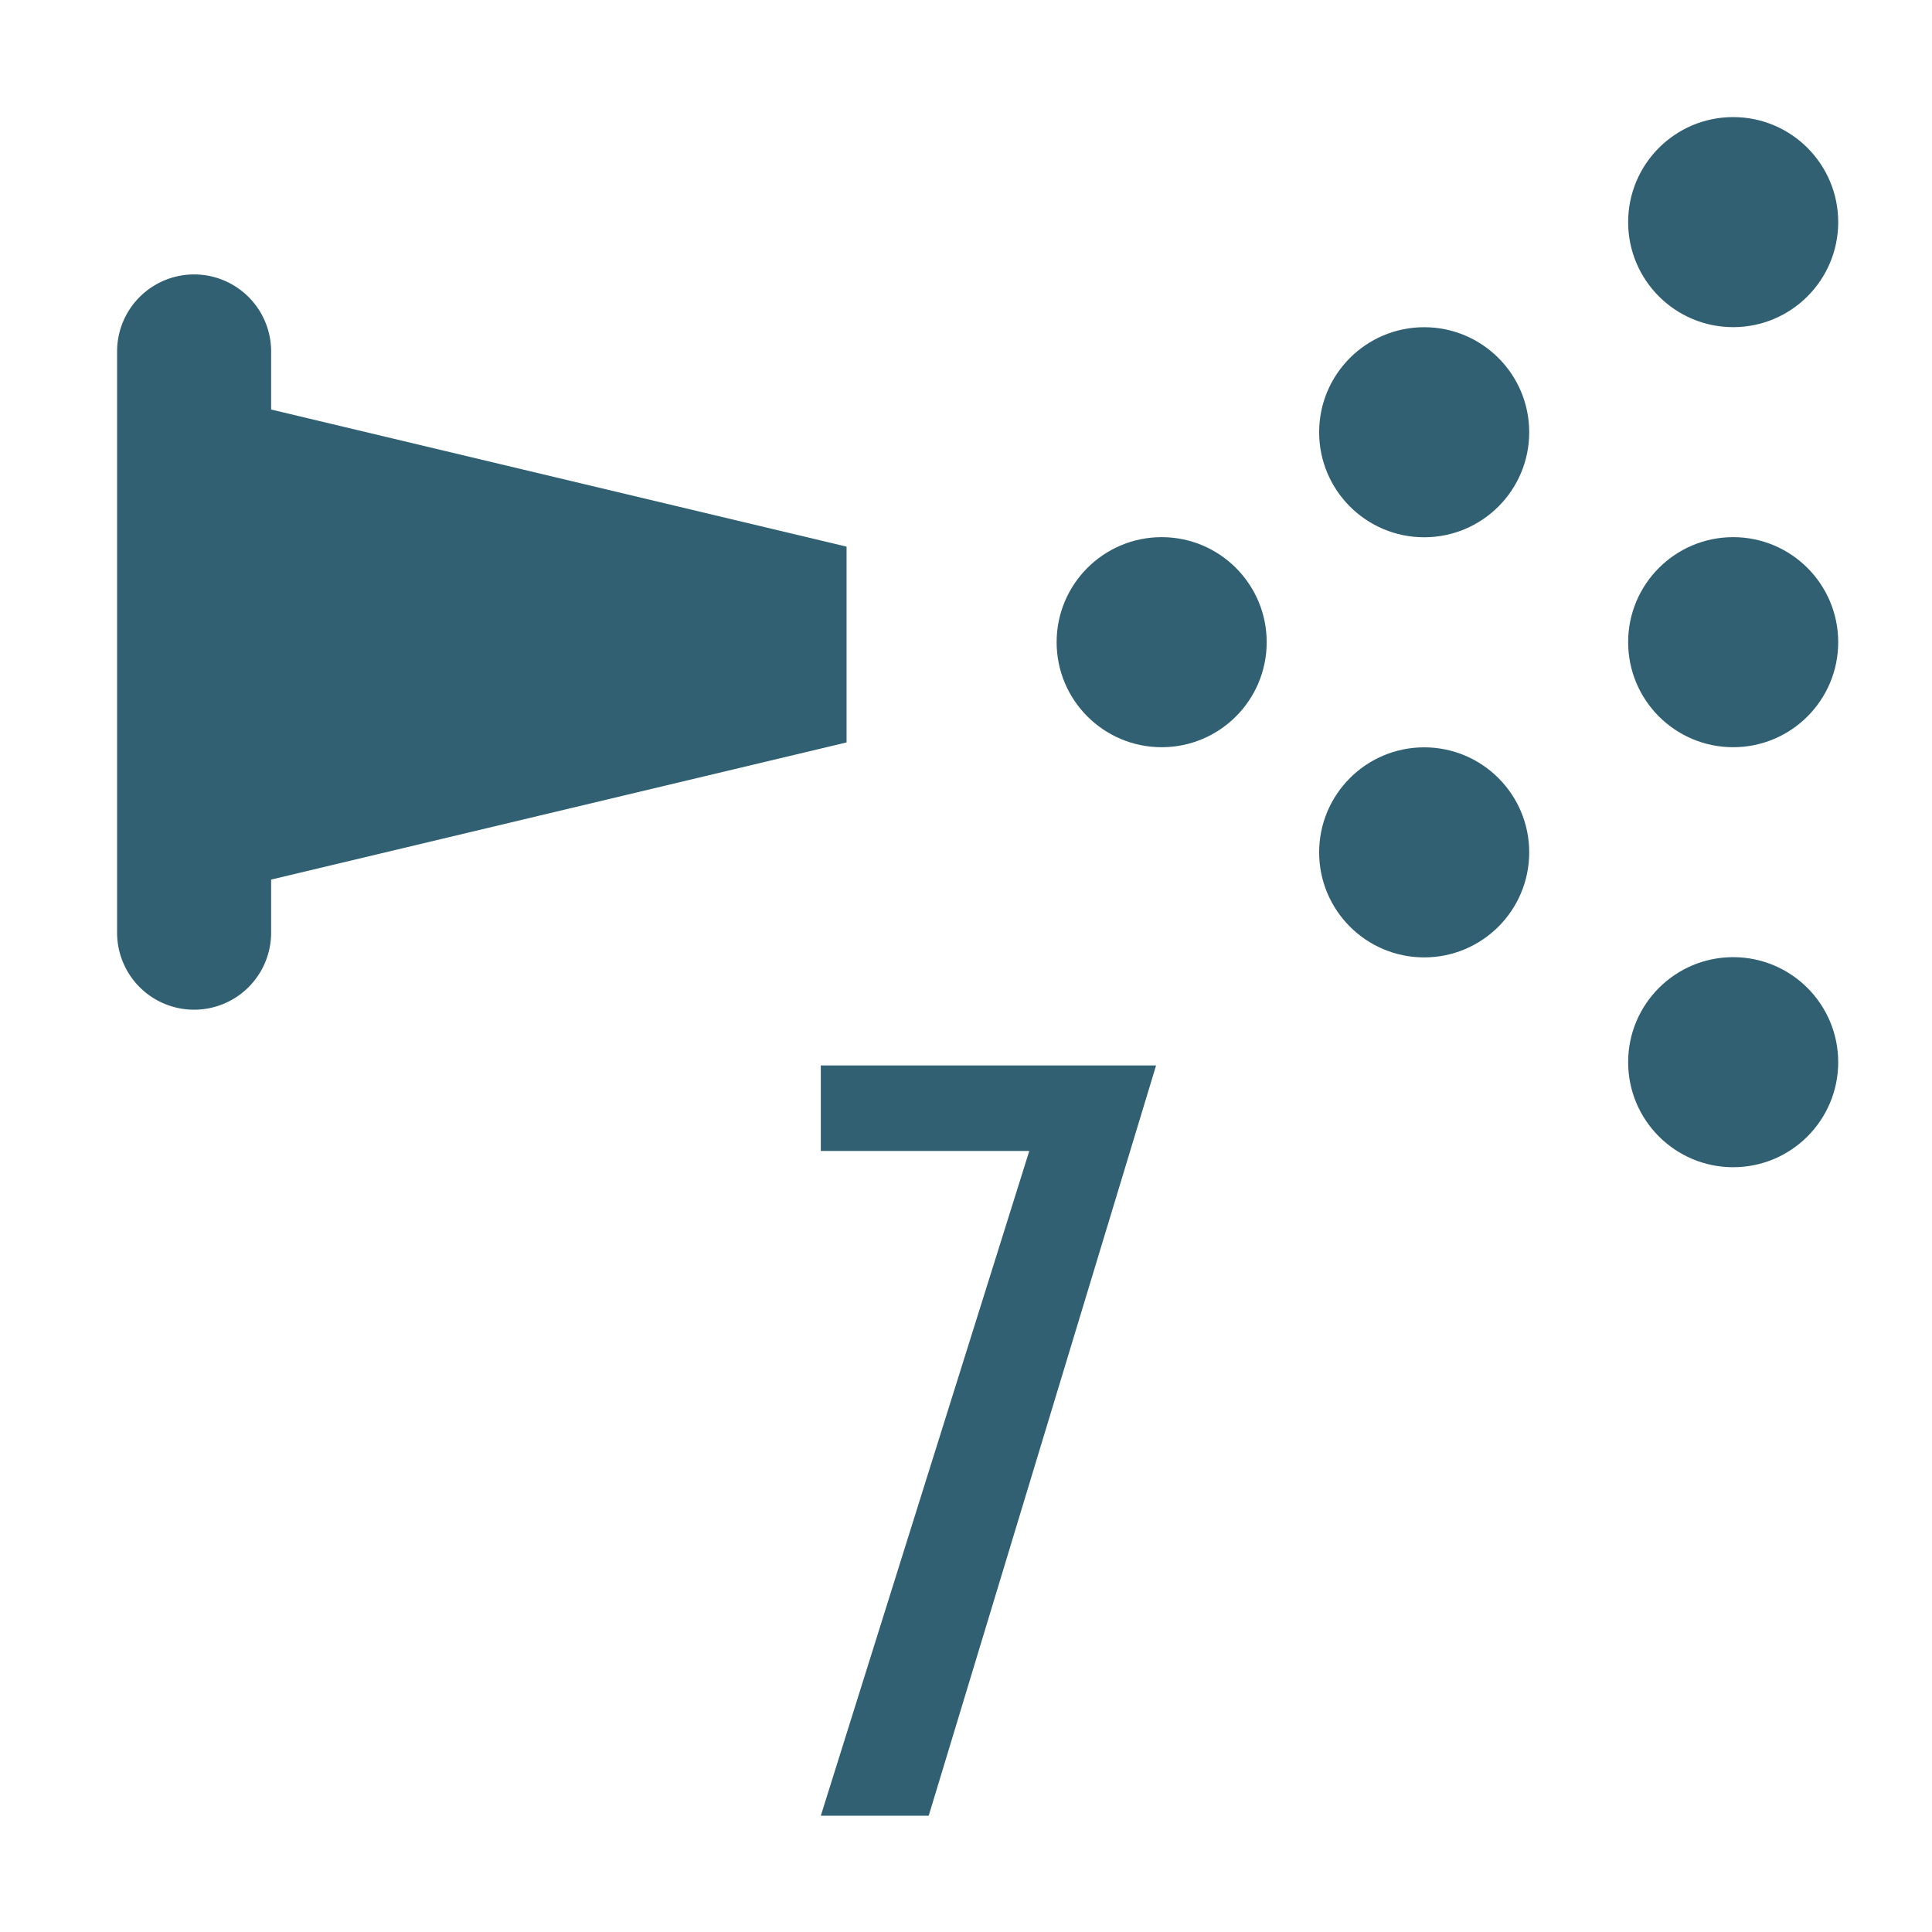
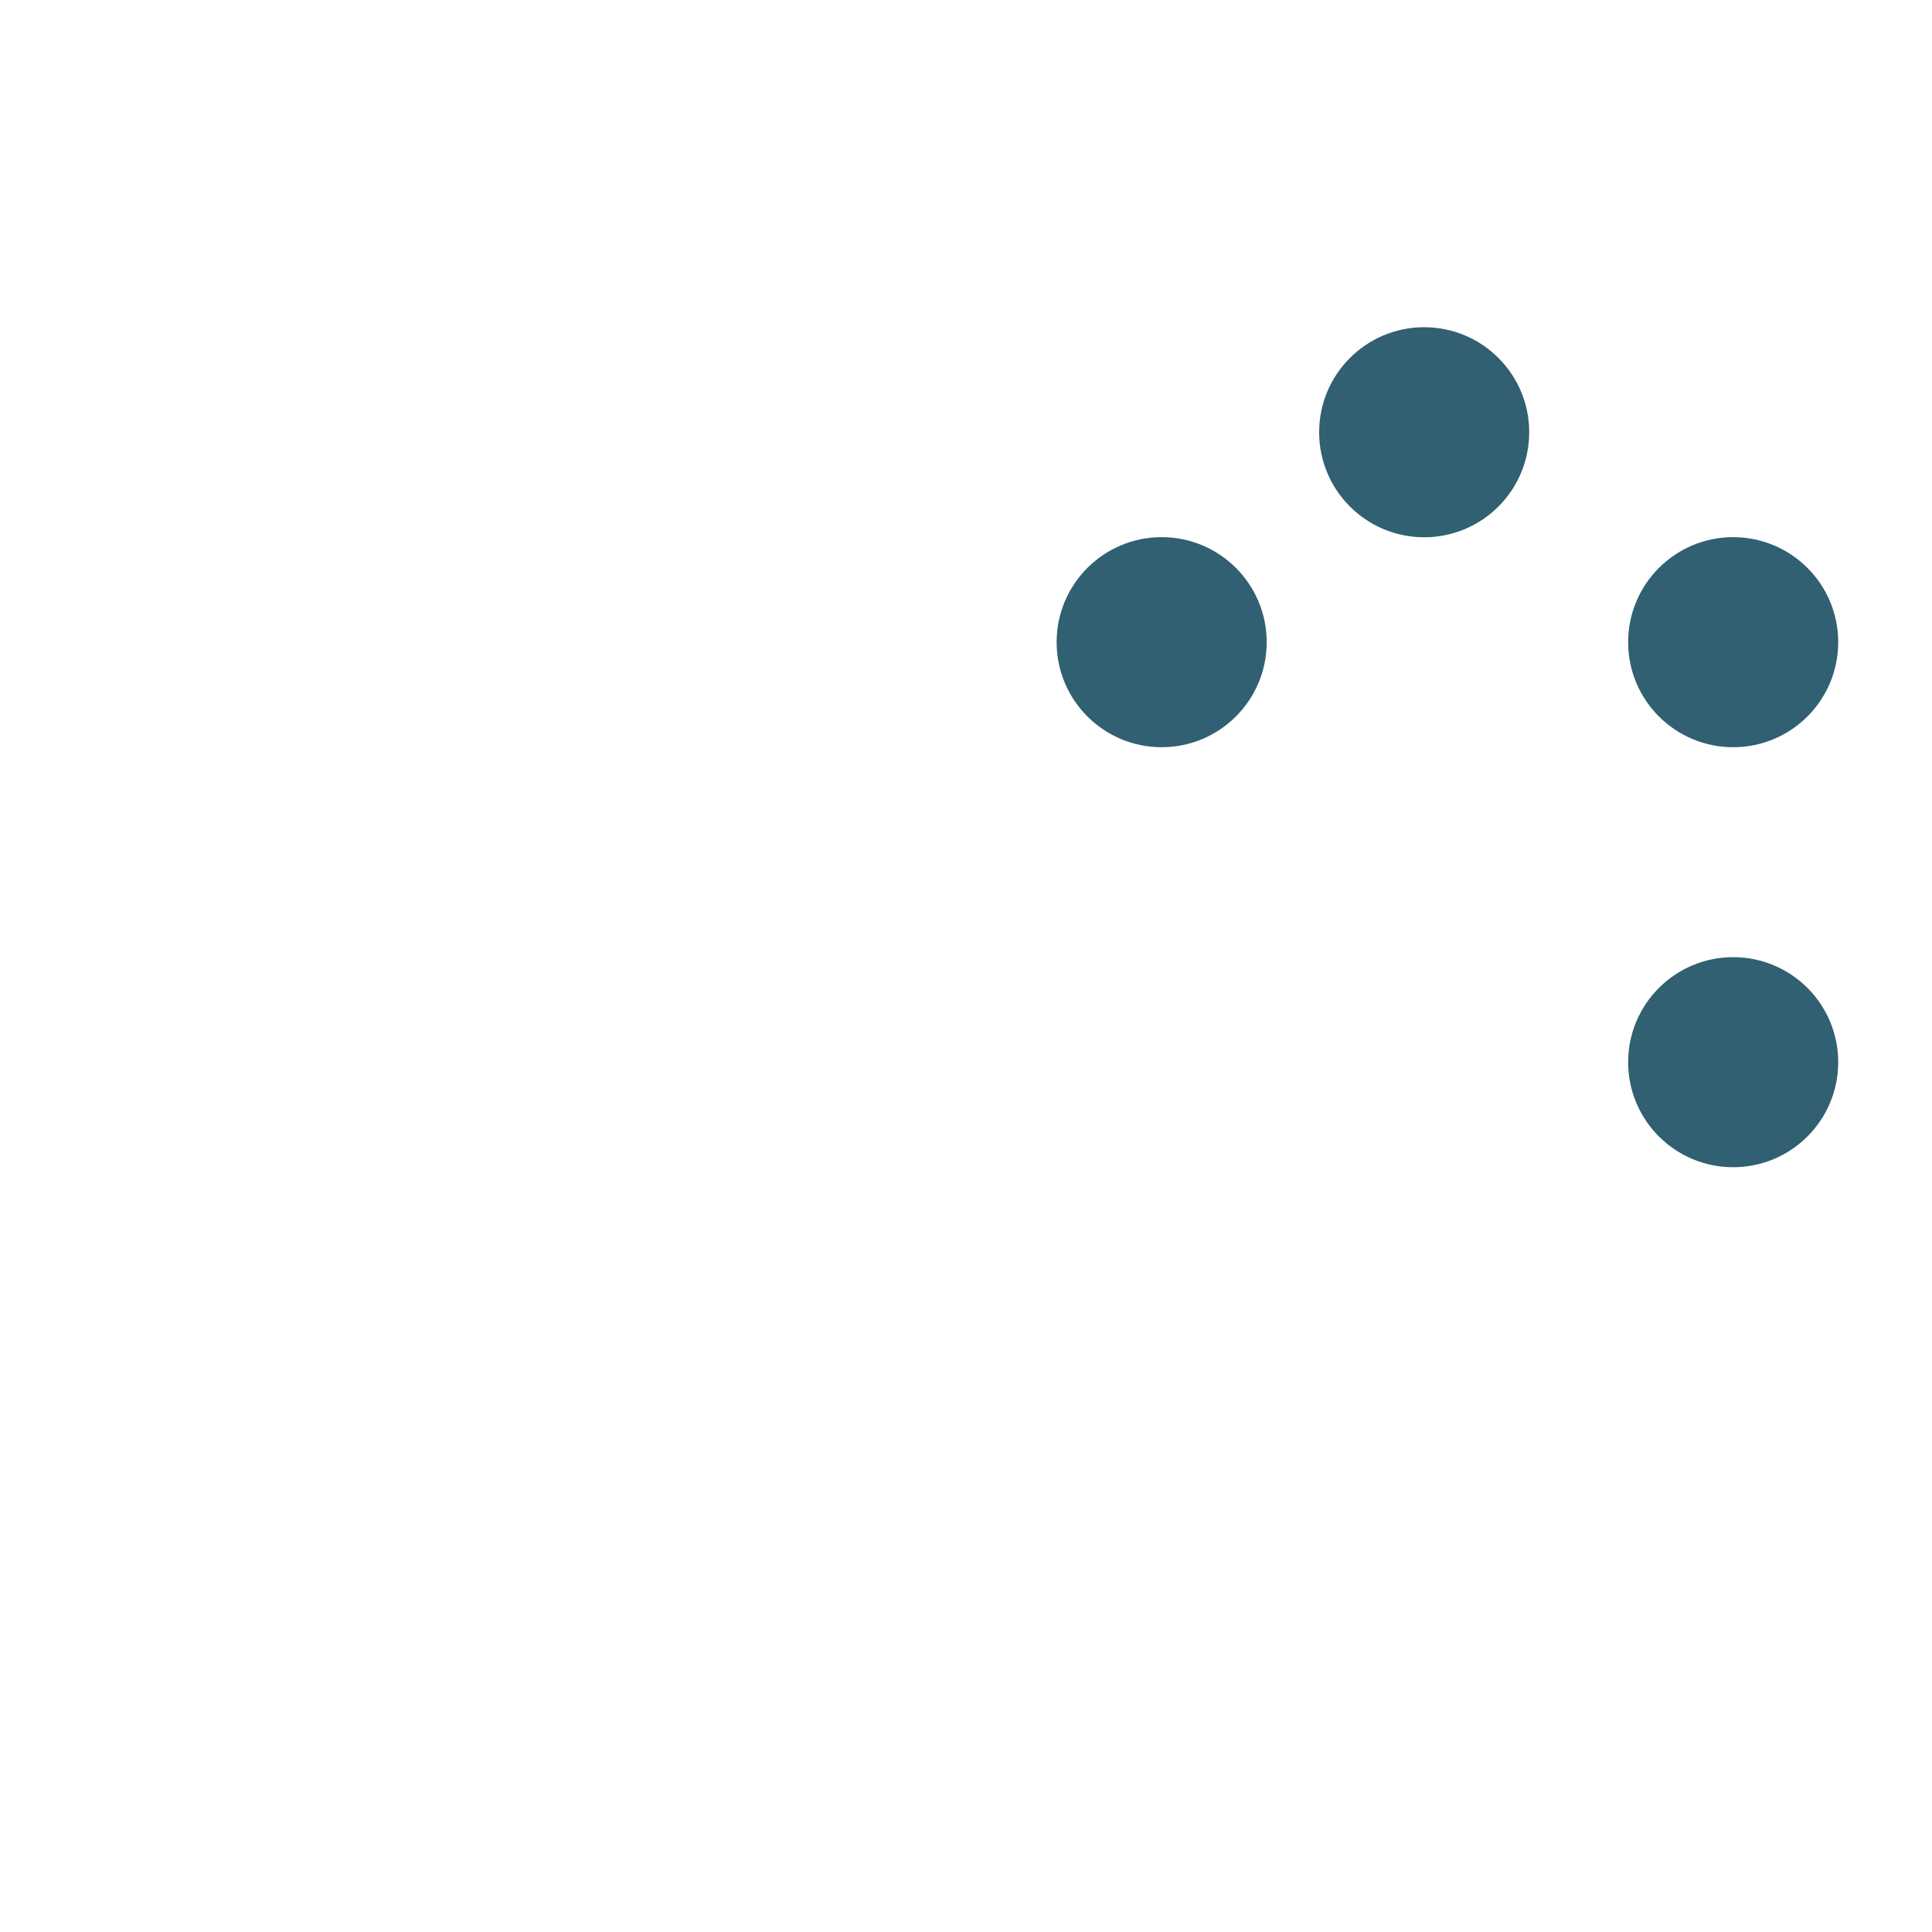
<svg xmlns="http://www.w3.org/2000/svg" height="33" viewBox="0 0 33 33" width="33">
  <clipPath id="a">
    <path d="m-2950-927h33v33h-33z" />
  </clipPath>
  <g clip-path="url(#a)" fill="#306071" transform="translate(2950 927)">
-     <path d="m0 11.243v-9.928a1.315 1.315 0 0 1 2.631 0v.992l9.829 2.342v3.344l-9.829 2.343v.907a1.315 1.315 0 0 1 -2.631 0z" transform="translate(-2948 -922.312)" />
    <circle cx="1.794" cy="1.794" r="1.794" transform="translate(-2931.952 -917.825)" />
-     <circle cx="1.794" cy="1.794" r="1.794" transform="translate(-2922.19 -925)" />
    <circle cx="1.794" cy="1.794" r="1.794" transform="translate(-2922.19 -917.825)" />
    <circle cx="1.794" cy="1.794" r="1.794" transform="translate(-2922.19 -910.651)" />
    <g transform="translate(-2927.468 -921.411)">
-       <circle cx="1.794" cy="1.794" r="1.794" transform="translate(0 7.176)" />
      <circle cx="1.794" cy="1.794" r="1.794" />
    </g>
-     <path d="m.822-12.816h5.727l-3.884 12.816h-1.843l3.561-11.355h-3.561z" opacity=".996" transform="translate(-2936.802 -895.986)" />
  </g>
</svg>